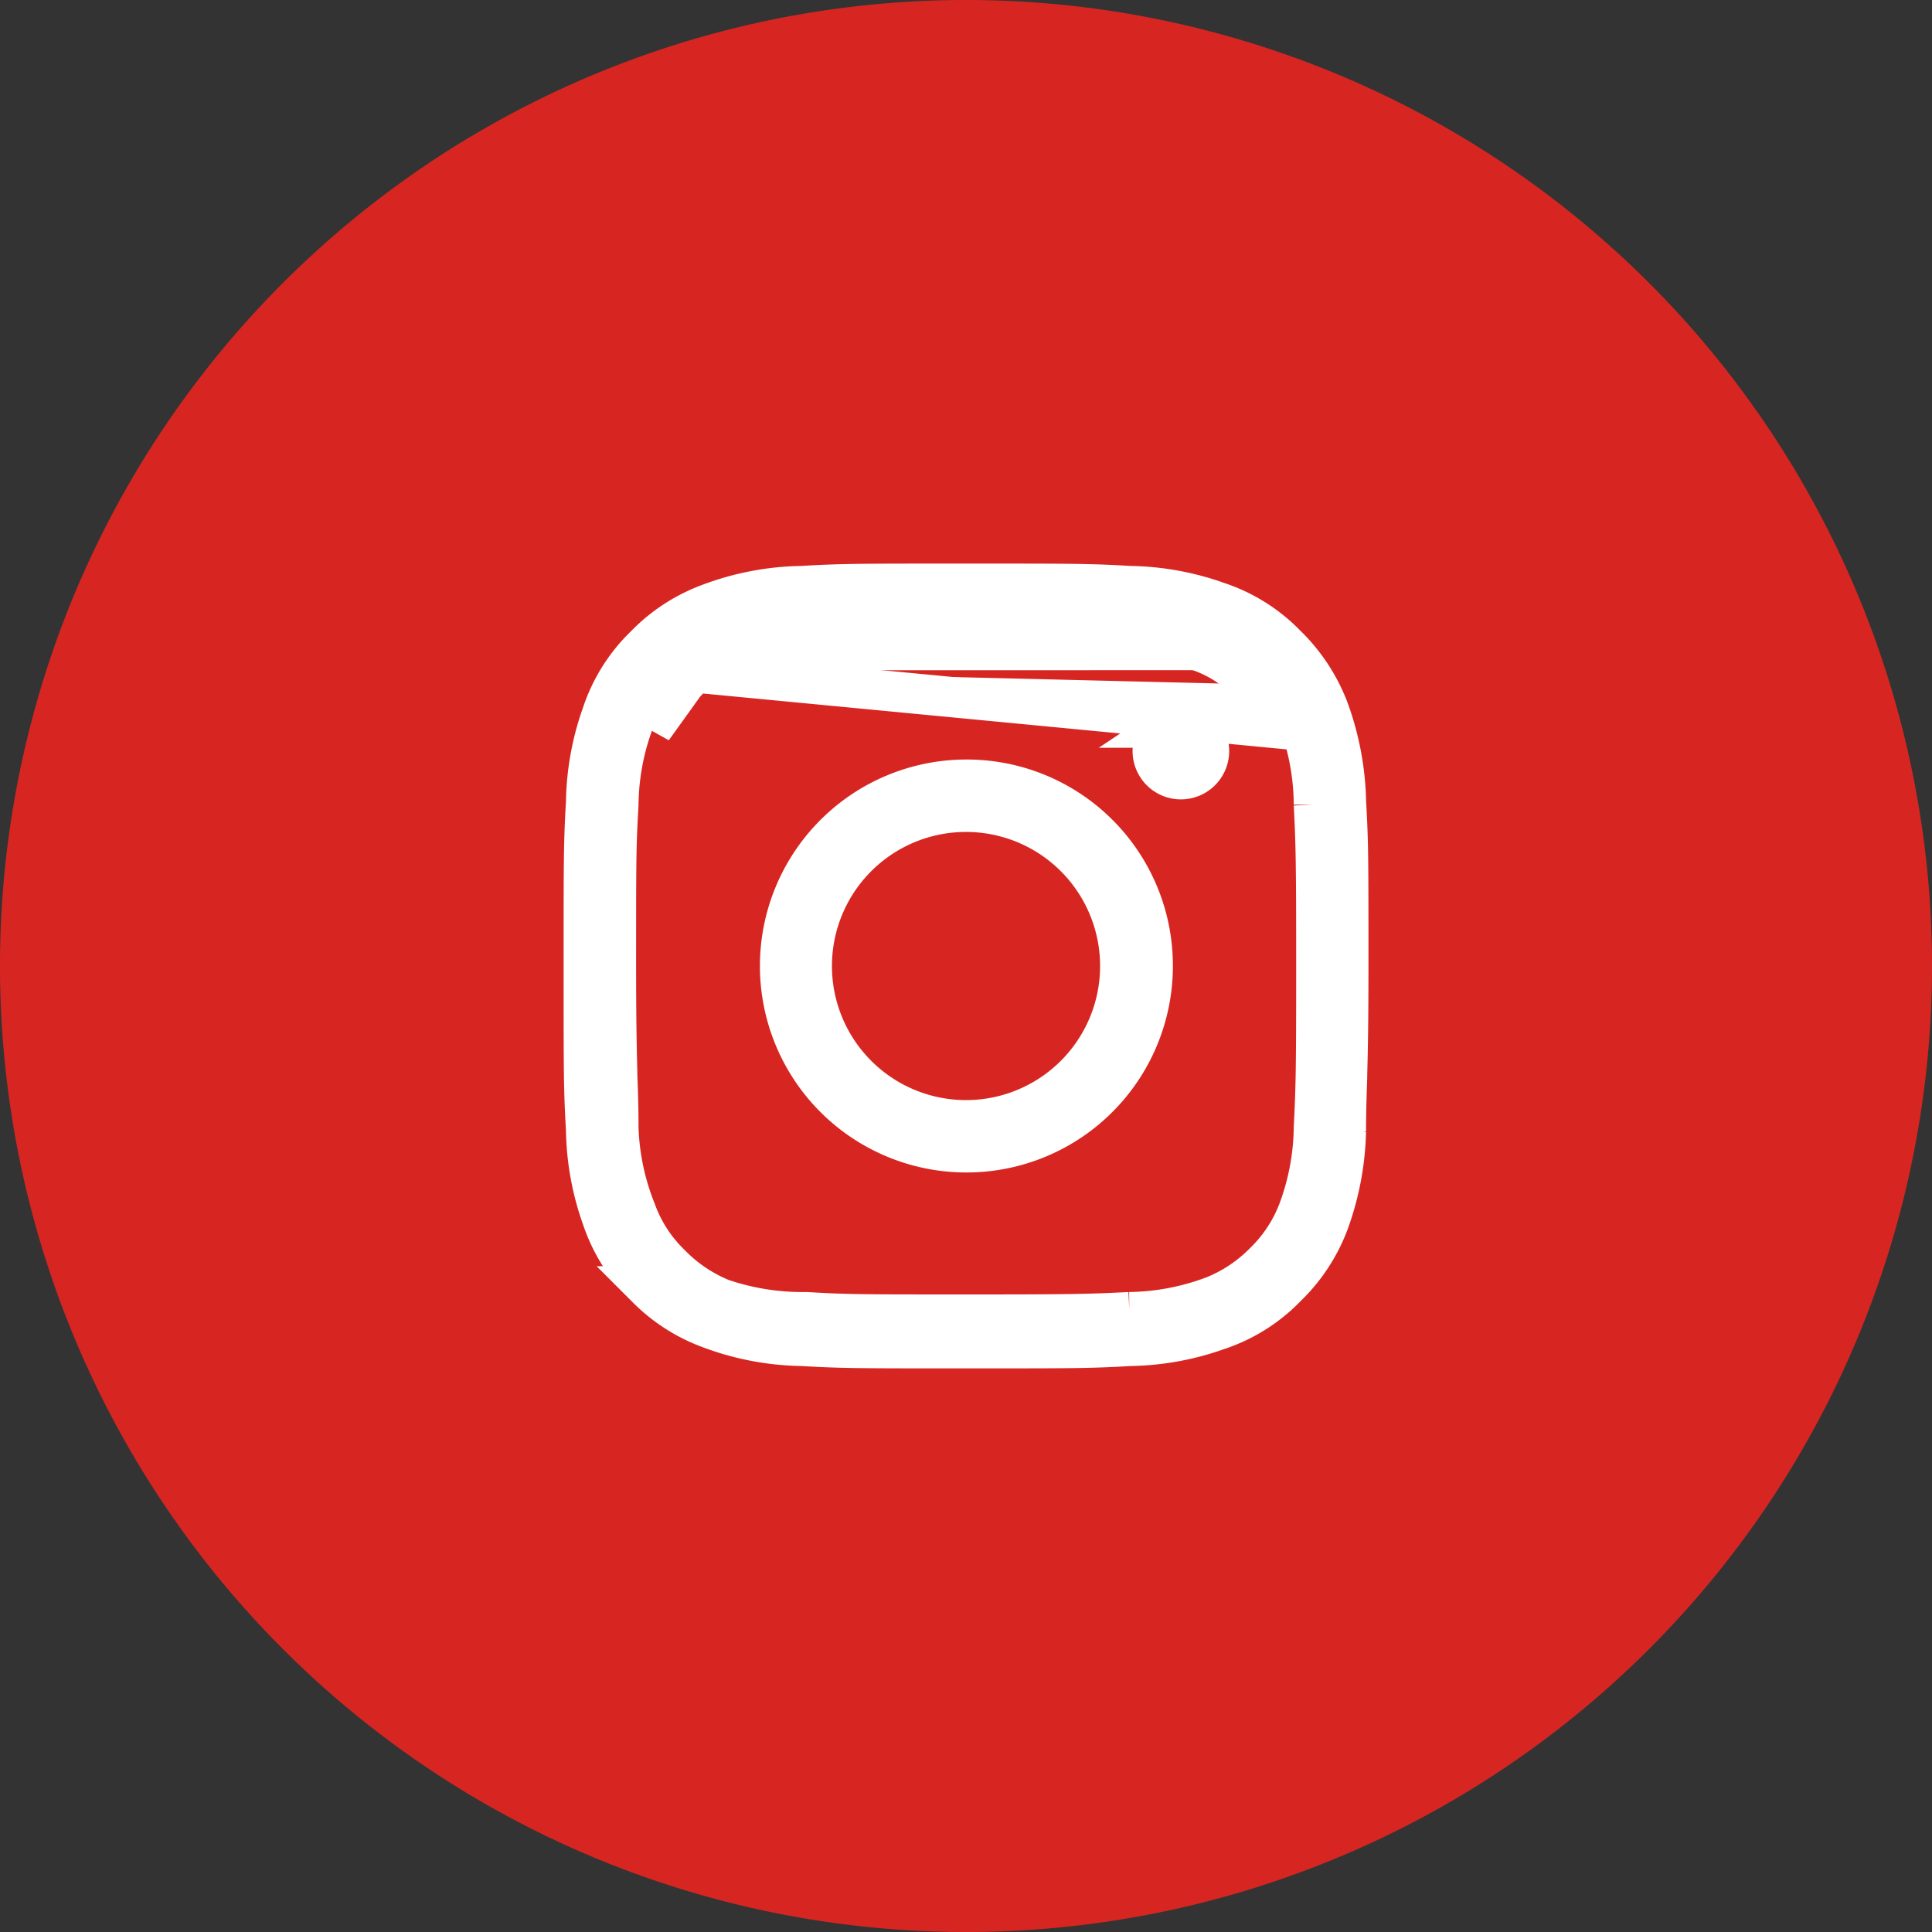
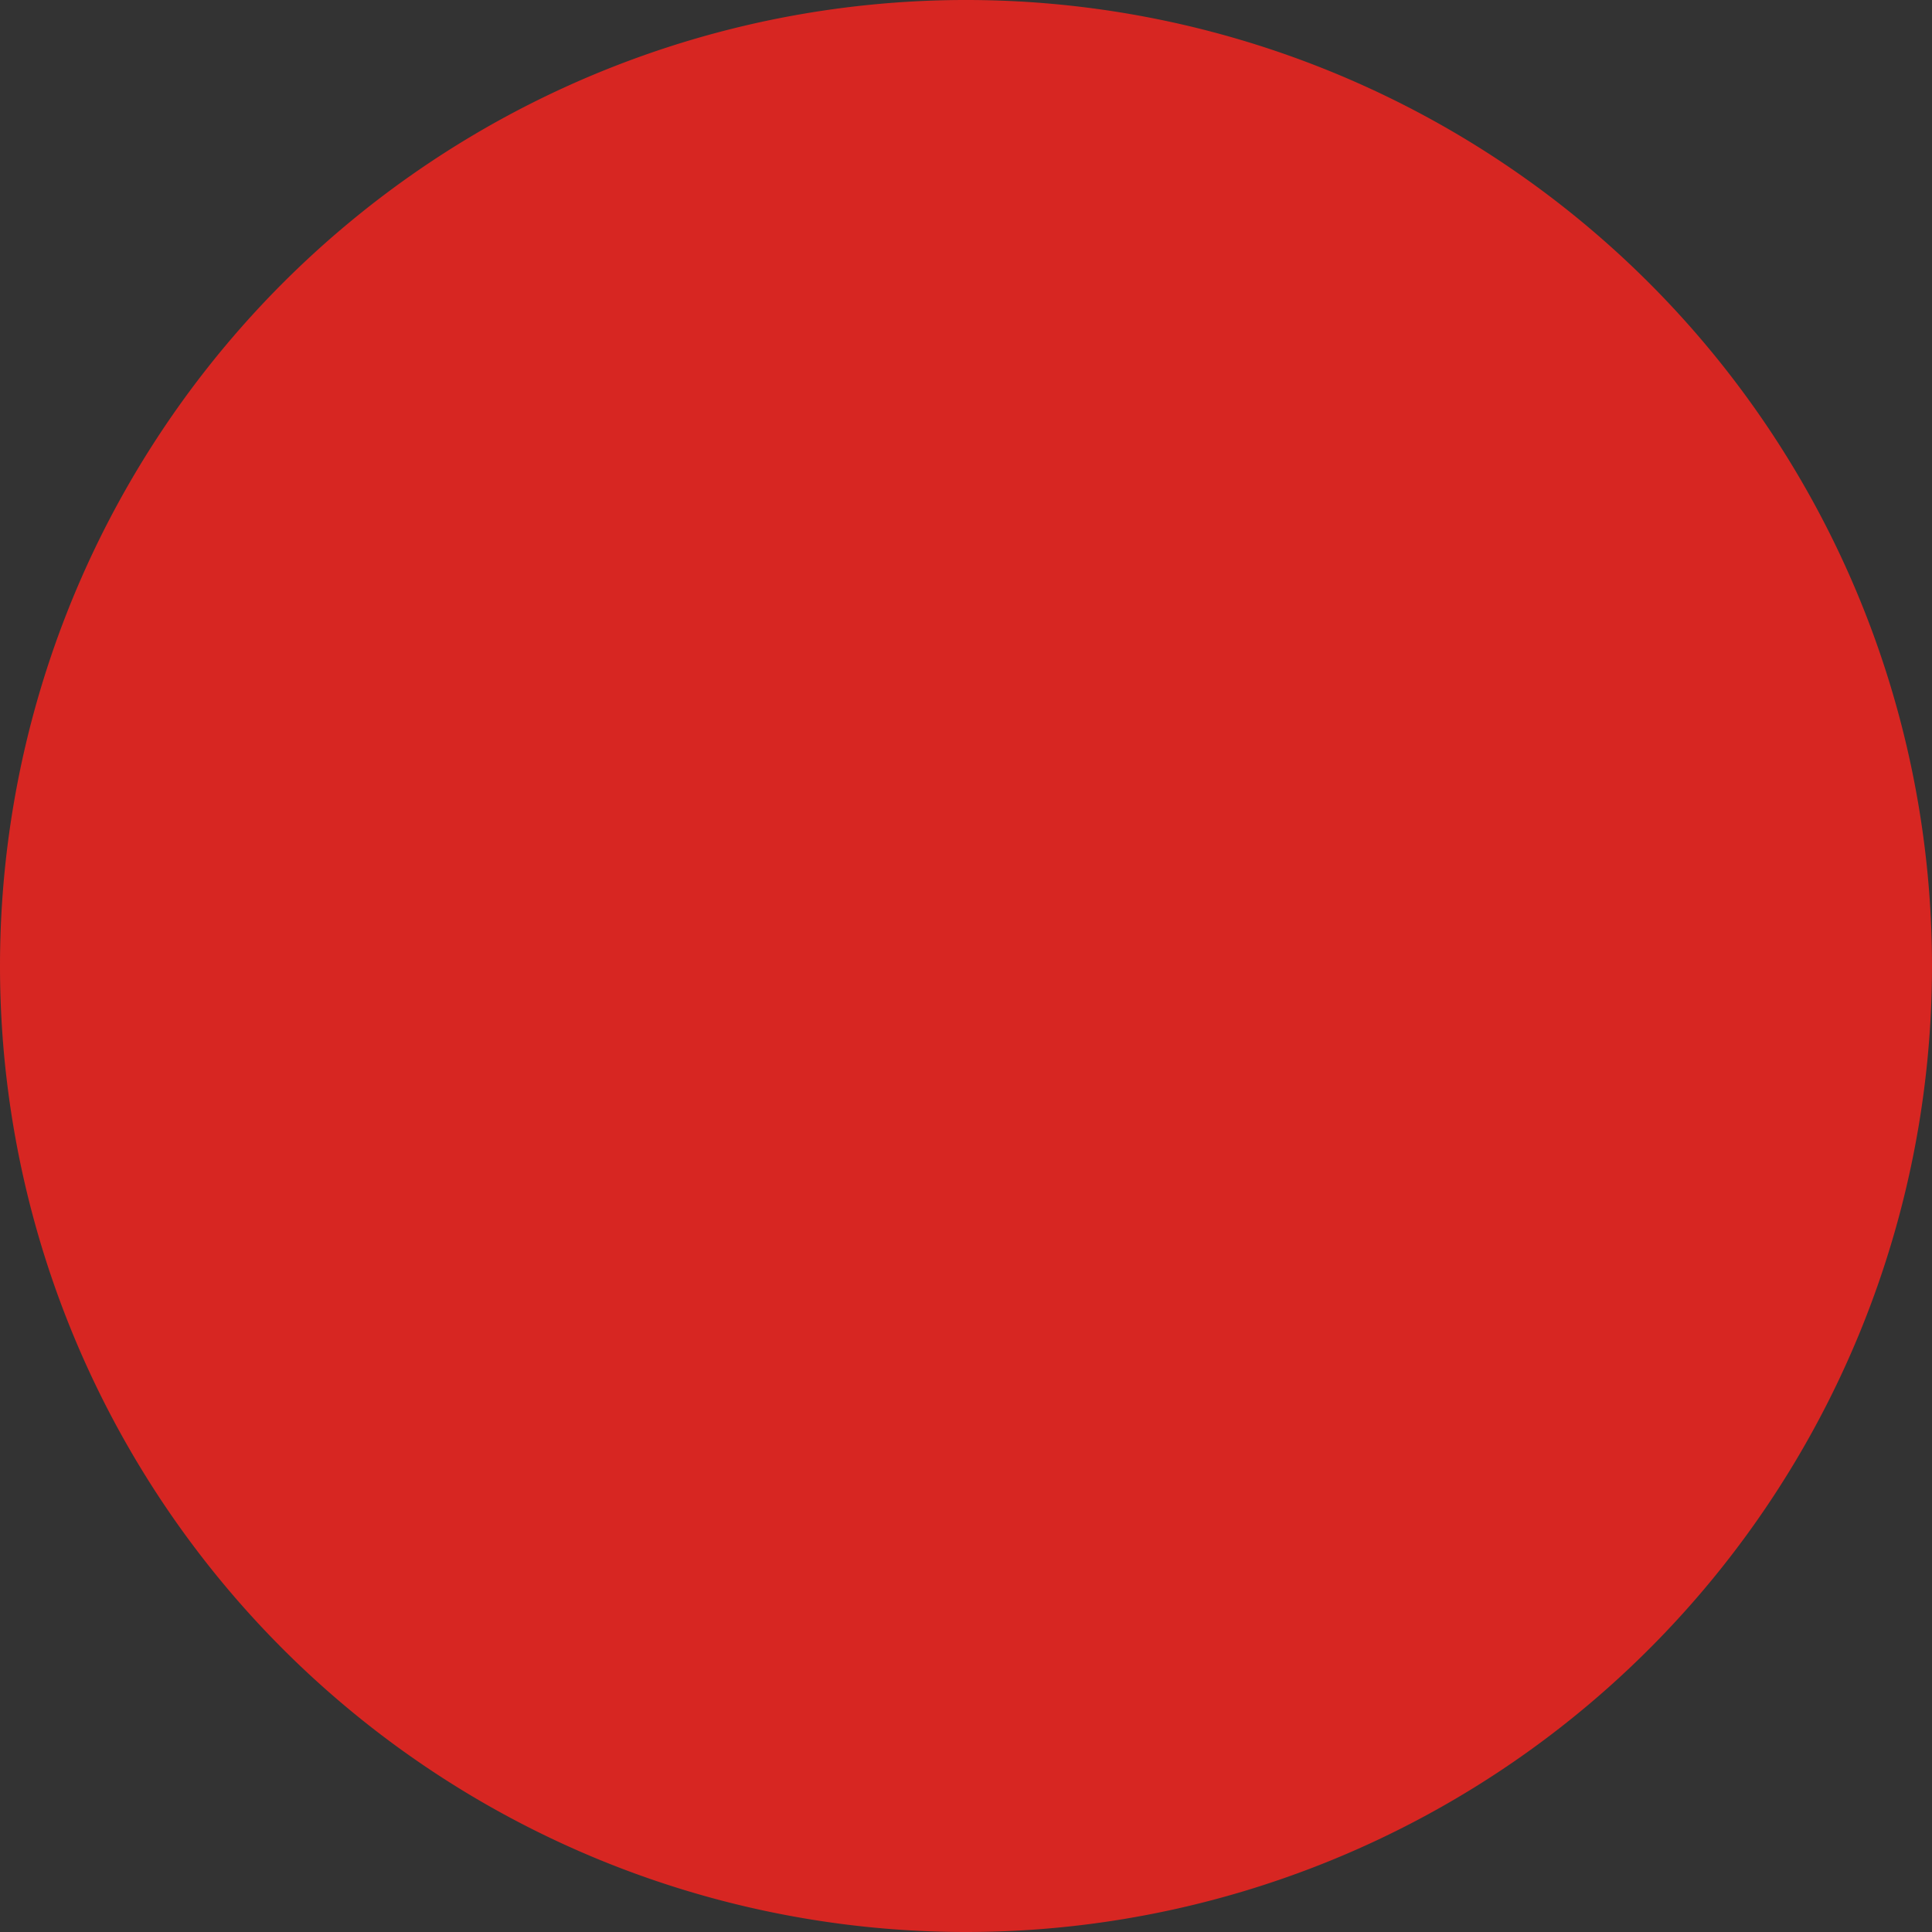
<svg xmlns="http://www.w3.org/2000/svg" width="48" height="48" viewBox="0 0 48 48">
  <rect x="0" y="0" width="48" height="48" fill="#333333" stroke="none" />
  <g id="Gruppe_241" data-name="Gruppe 241" transform="translate(-962 -316)">
    <path id="Pfad_46" data-name="Pfad 46" d="M962,340a24,24,0,1,1,24,24A24,24,0,0,1,962,340Z" fill="#d72622" />
-     <path id="Pfad_47" data-name="Pfad 47" d="M979,333a3.136,3.136,0,0,1,1.1-.8,5.729,5.729,0,0,1,1.9-.34c.381,0,.671-.009,1.03-.02.581-.017,1.343-.04,2.97-.04,2.63,0,3,0,4,.06M979,333l-.33-.376-.024.021M979,333a3,3,0,0,0-.79,1.1Zm-.354-.355a3.649,3.649,0,0,1,1.254-.9l.015-.007.015,0a6.251,6.251,0,0,1,2.066-.37h0c.373,0,.654-.008,1.01-.019l.365-.011c.551-.015,1.306-.03,2.625-.03h.022c2.6,0,2.99,0,4,.06m-11.372,1.285a3.508,3.508,0,0,0-.9,1.263l0,.008,0,.009a6.055,6.055,0,0,0-.382,2.058c-.06,1.005-.06,1.4-.06,3.995V340c0,1.319.015,2.074.03,2.625,0,.133.007.252.011.365.011.356.019.637.019,1.01v.016a6.035,6.035,0,0,0,.433,2.062,3.478,3.478,0,0,0,.853,1.325,3.759,3.759,0,0,0,1.262.859l.016.006.016.006a6.231,6.231,0,0,0,2.089.326c1,.06,1.4.06,3.989.06h.022c2.623,0,3.009-.01,4.016-.06a6.115,6.115,0,0,0,2.016-.37h0l.005,0a3.694,3.694,0,0,0,1.325-.863,3.557,3.557,0,0,0,.867-1.333h0a6.116,6.116,0,0,0,.37-2.016c.05-1.007.06-1.393.06-4.016s-.01-3.009-.06-4.014a6.116,6.116,0,0,0-.37-2.057l0-.007,0-.007a3.562,3.562,0,0,0-.858-1.267m-14.76,0L993.8,334.1a3.054,3.054,0,0,0-.75-1.1m-3.032-1.64h-.012l-.006.5m.018-.5h.012l-.03.5m.018-.5a6.128,6.128,0,0,1,2.014.37h0a3.557,3.557,0,0,1,1.372.917M990,331.86a5.594,5.594,0,0,1,1.86.34,3.07,3.07,0,0,1,1.19.8m.356-.352-.014-.013-.342.365m.356-.352.012.014-.368.338m2.39,2.892v.016c.059,1.044.059,1.369.059,4.092,0,1.356-.015,2.116-.03,2.669,0,.126-.007.243-.01.353-.011.371-.02.68-.02,1.092a7.106,7.106,0,0,1-.429,2.262,4.347,4.347,0,0,1-1.039,1.585l-.006.006-.006.006A4.193,4.193,0,0,1,992.379,349h0l-.006,0a6.788,6.788,0,0,1-2.263.438h-.018c-1.044.059-1.369.059-4.092.059s-3.048,0-4.092-.059h-.018a6.788,6.788,0,0,1-2.263-.438h0a4.287,4.287,0,0,1-1.585-1.03l-.005-.005-.006-.006A4.193,4.193,0,0,1,977,346.379h0l0-.006a6.788,6.788,0,0,1-.438-2.263v-.018c-.059-1.044-.059-1.369-.059-4.092s0-3.048.059-4.092v-.018a6.788,6.788,0,0,1,.438-2.263h0l0-.006a4.193,4.193,0,0,1,1.027-1.581l.006-.006.005-.005a4.287,4.287,0,0,1,1.585-1.03h0a6.788,6.788,0,0,1,2.263-.438h.018c1.044-.059,1.369-.059,4.092-.059s3.048,0,4.092.059h.018a6.788,6.788,0,0,1,2.263.438h0l.006,0a4.193,4.193,0,0,1,1.581,1.027h0l.01.009a4.444,4.444,0,0,1,1.042,1.588A7.1,7.1,0,0,1,995.44,335.892ZM986,335.37h0A4.621,4.621,0,0,1,990.64,340h0A4.63,4.63,0,1,1,986,335.37Zm4.95-1.292a.7.7,0,1,1-.258.314A.7.7,0,0,1,990.951,334.078Zm-7.079,9.107a3.831,3.831,0,1,0-1.41-1.719A3.836,3.836,0,0,0,983.872,343.185Z" fill="#fff" stroke="#fff" stroke-width="1" />
  </g>
</svg>